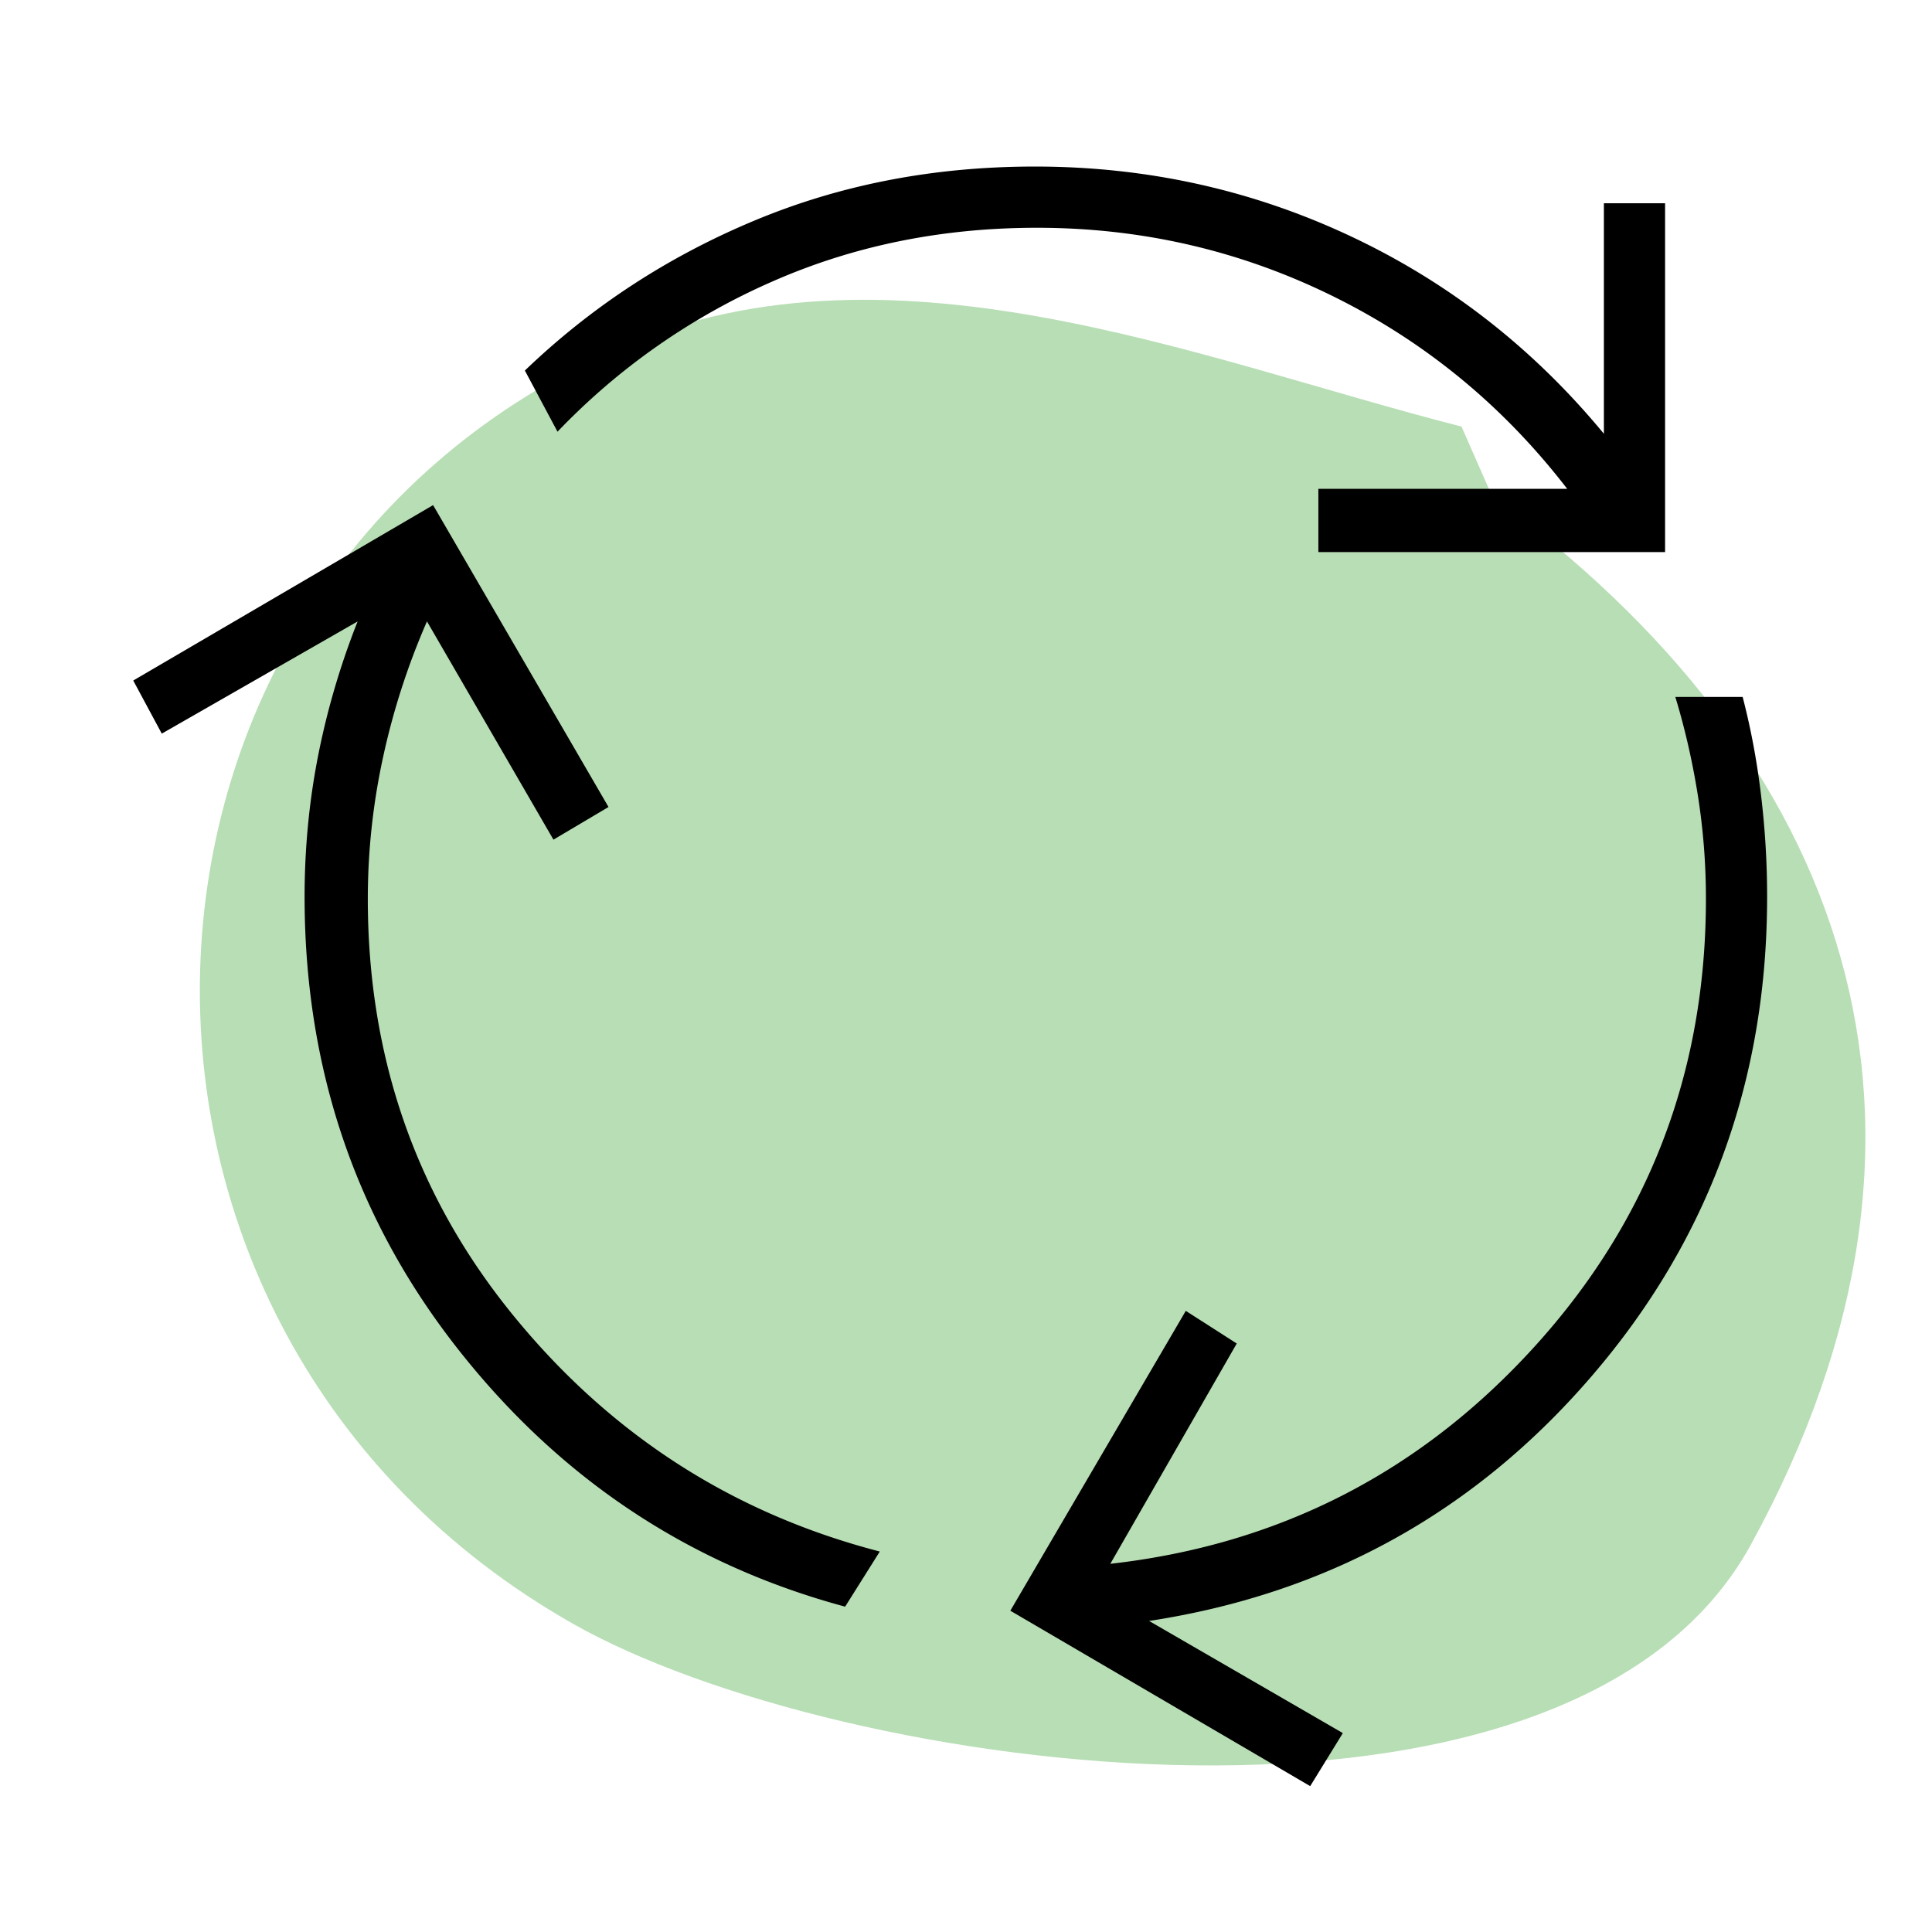
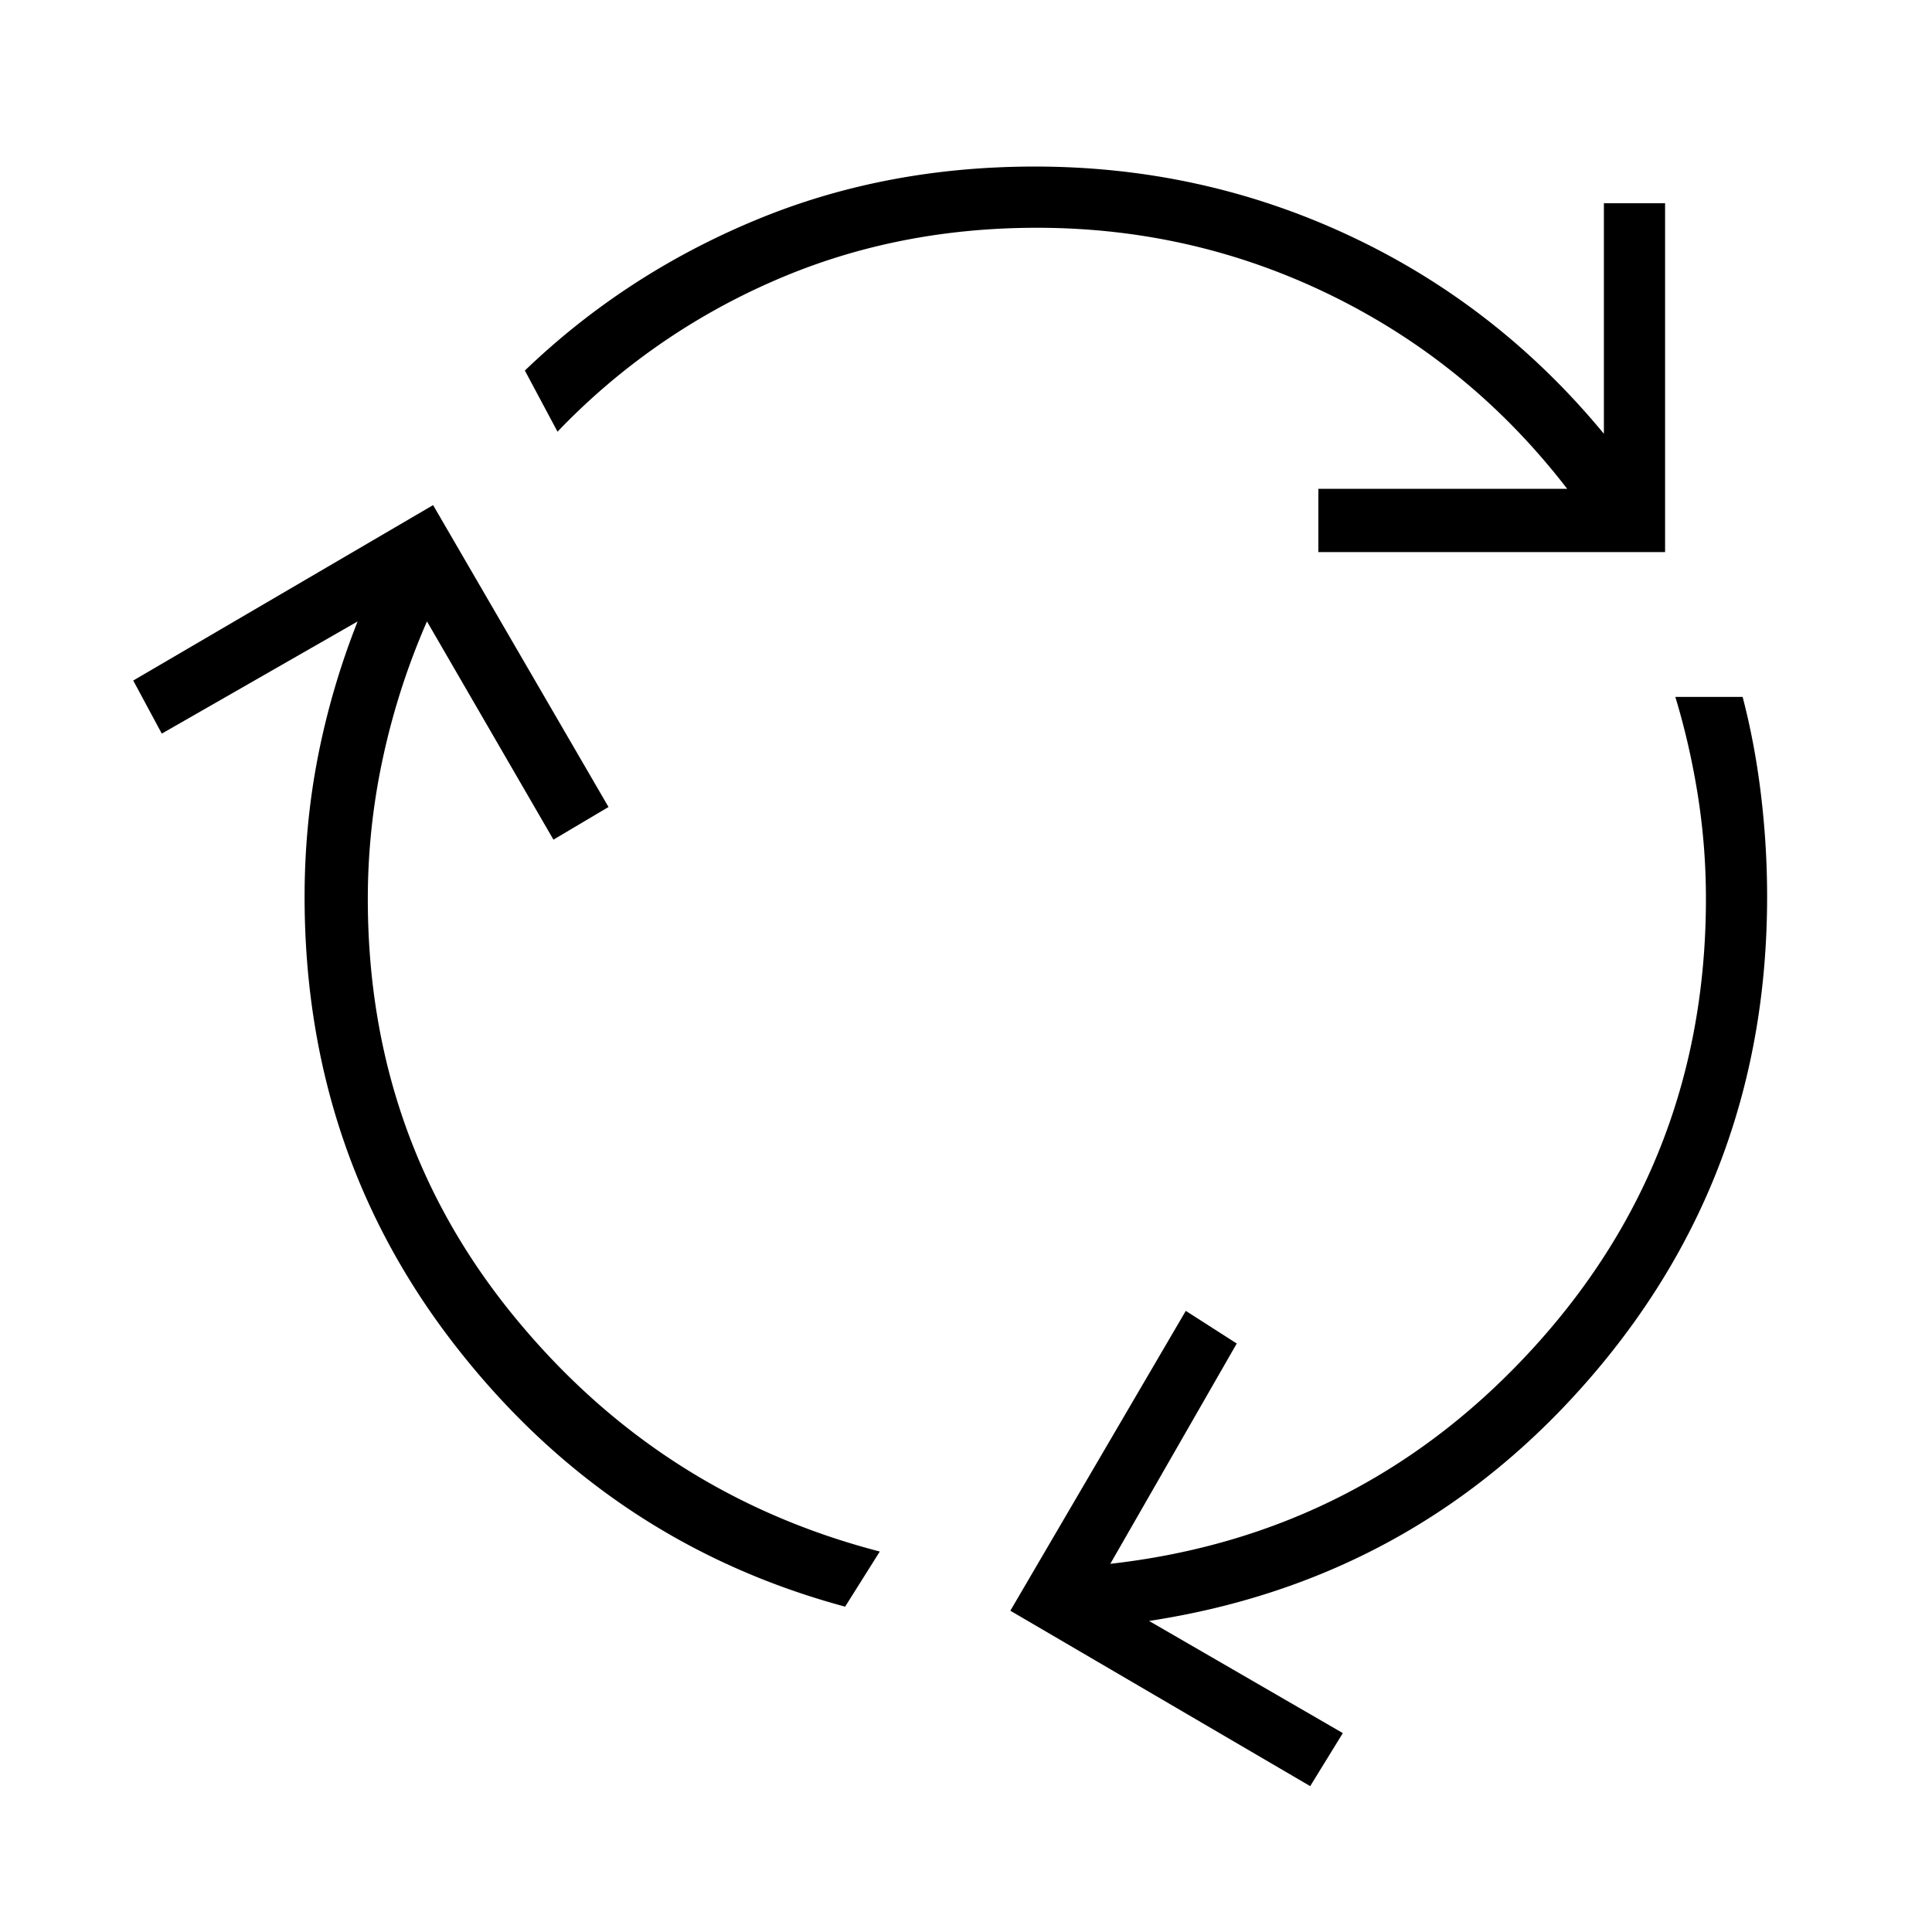
<svg xmlns="http://www.w3.org/2000/svg" width="58" height="58">
  <g fill="none" fill-rule="evenodd">
-     <path d="M0 0h58v58H0z" />
-     <path d="M43.875 12.806c-7.977-2.034-17.319-6.018-25.594-2.237-15.806 7.221-16.557 29.4-1.08 38.177 7.962 4.515 29.884 7.608 35.355-2.363 6.999-12.756 2.791-23.772-7.758-31.479l-.923-2.098Z" fill="#B7DEB4" fill-rule="nonzero" />
    <path d="M25.371 48.233c-4.694-1.266-8.573-3.848-11.634-7.747-3.062-3.898-4.593-8.42-4.593-13.564 0-1.428.132-2.827.398-4.194a23.101 23.101 0 0 1 1.194-4.072l-5.879 3.368L4 20.43l9.002-5.266 5.266 9.063-1.653.98-3.797-6.552a21.56 21.56 0 0 0-1.317 4.072 19.979 19.979 0 0 0-.459 4.256c0 4.776 1.46 8.95 4.379 12.522 2.918 3.573 6.582 5.93 10.991 7.073l-1.04 1.654Zm14.207-31.66v-1.898h7.47c-1.918-2.49-4.265-4.419-7.041-5.787-2.776-1.367-5.736-2.05-8.88-2.05-2.857 0-5.51.54-7.96 1.622a20 20 0 0 0-6.43 4.5l-.98-1.836c2-1.92 4.297-3.42 6.89-4.501C25.238 5.54 28.044 5 31.066 5c3.347 0 6.5.694 9.46 2.082 2.96 1.388 5.501 3.368 7.624 5.94v-6.92h1.837v10.472h-10.41Zm-.245 37.048-9.002-5.266 5.267-9.002 1.53.98-3.796 6.614c5.062-.572 9.308-2.746 12.737-6.522 3.43-3.776 5.144-8.257 5.144-13.441a19.76 19.76 0 0 0-.245-3.123c-.163-1.02-.388-2-.674-2.94h2.021c.245.94.429 1.92.551 2.94.123 1.02.184 2.04.184 3.061 0 5.512-1.755 10.309-5.266 14.39-3.511 4.083-7.94 6.533-13.288 7.35l5.817 3.367-.98 1.592Z" fill="#000" fill-rule="nonzero" />
  </g>
</svg>